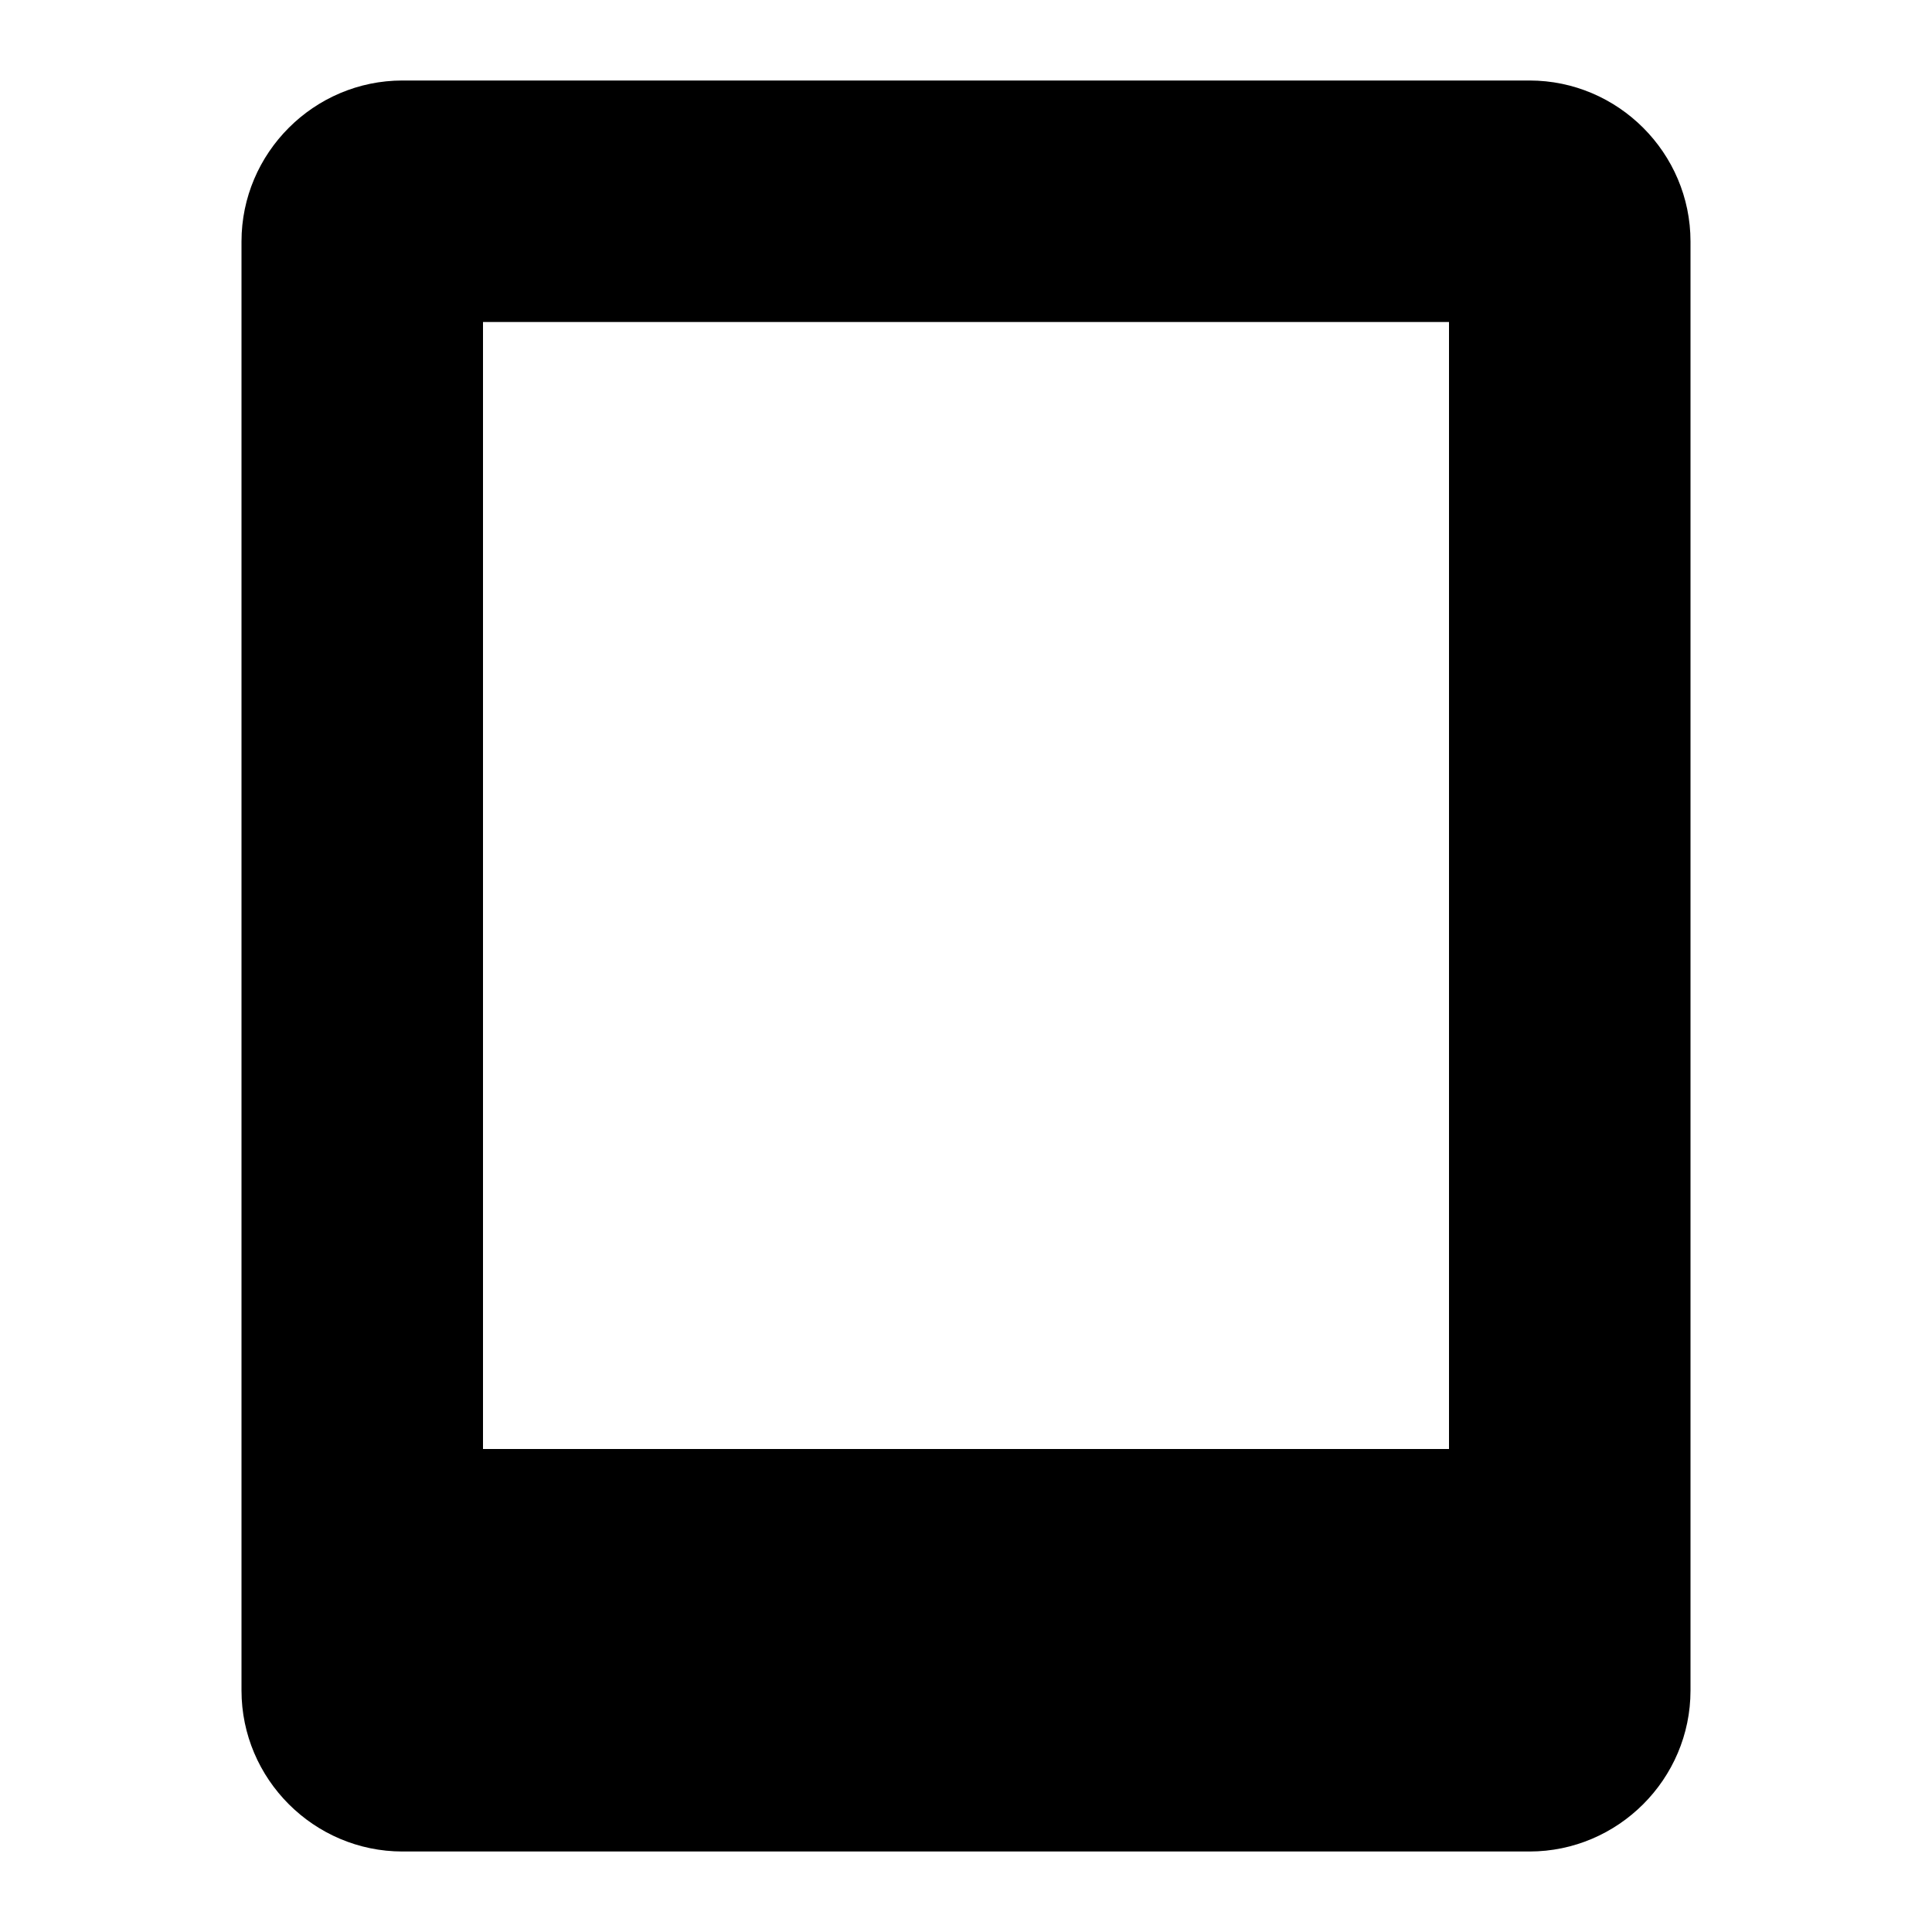
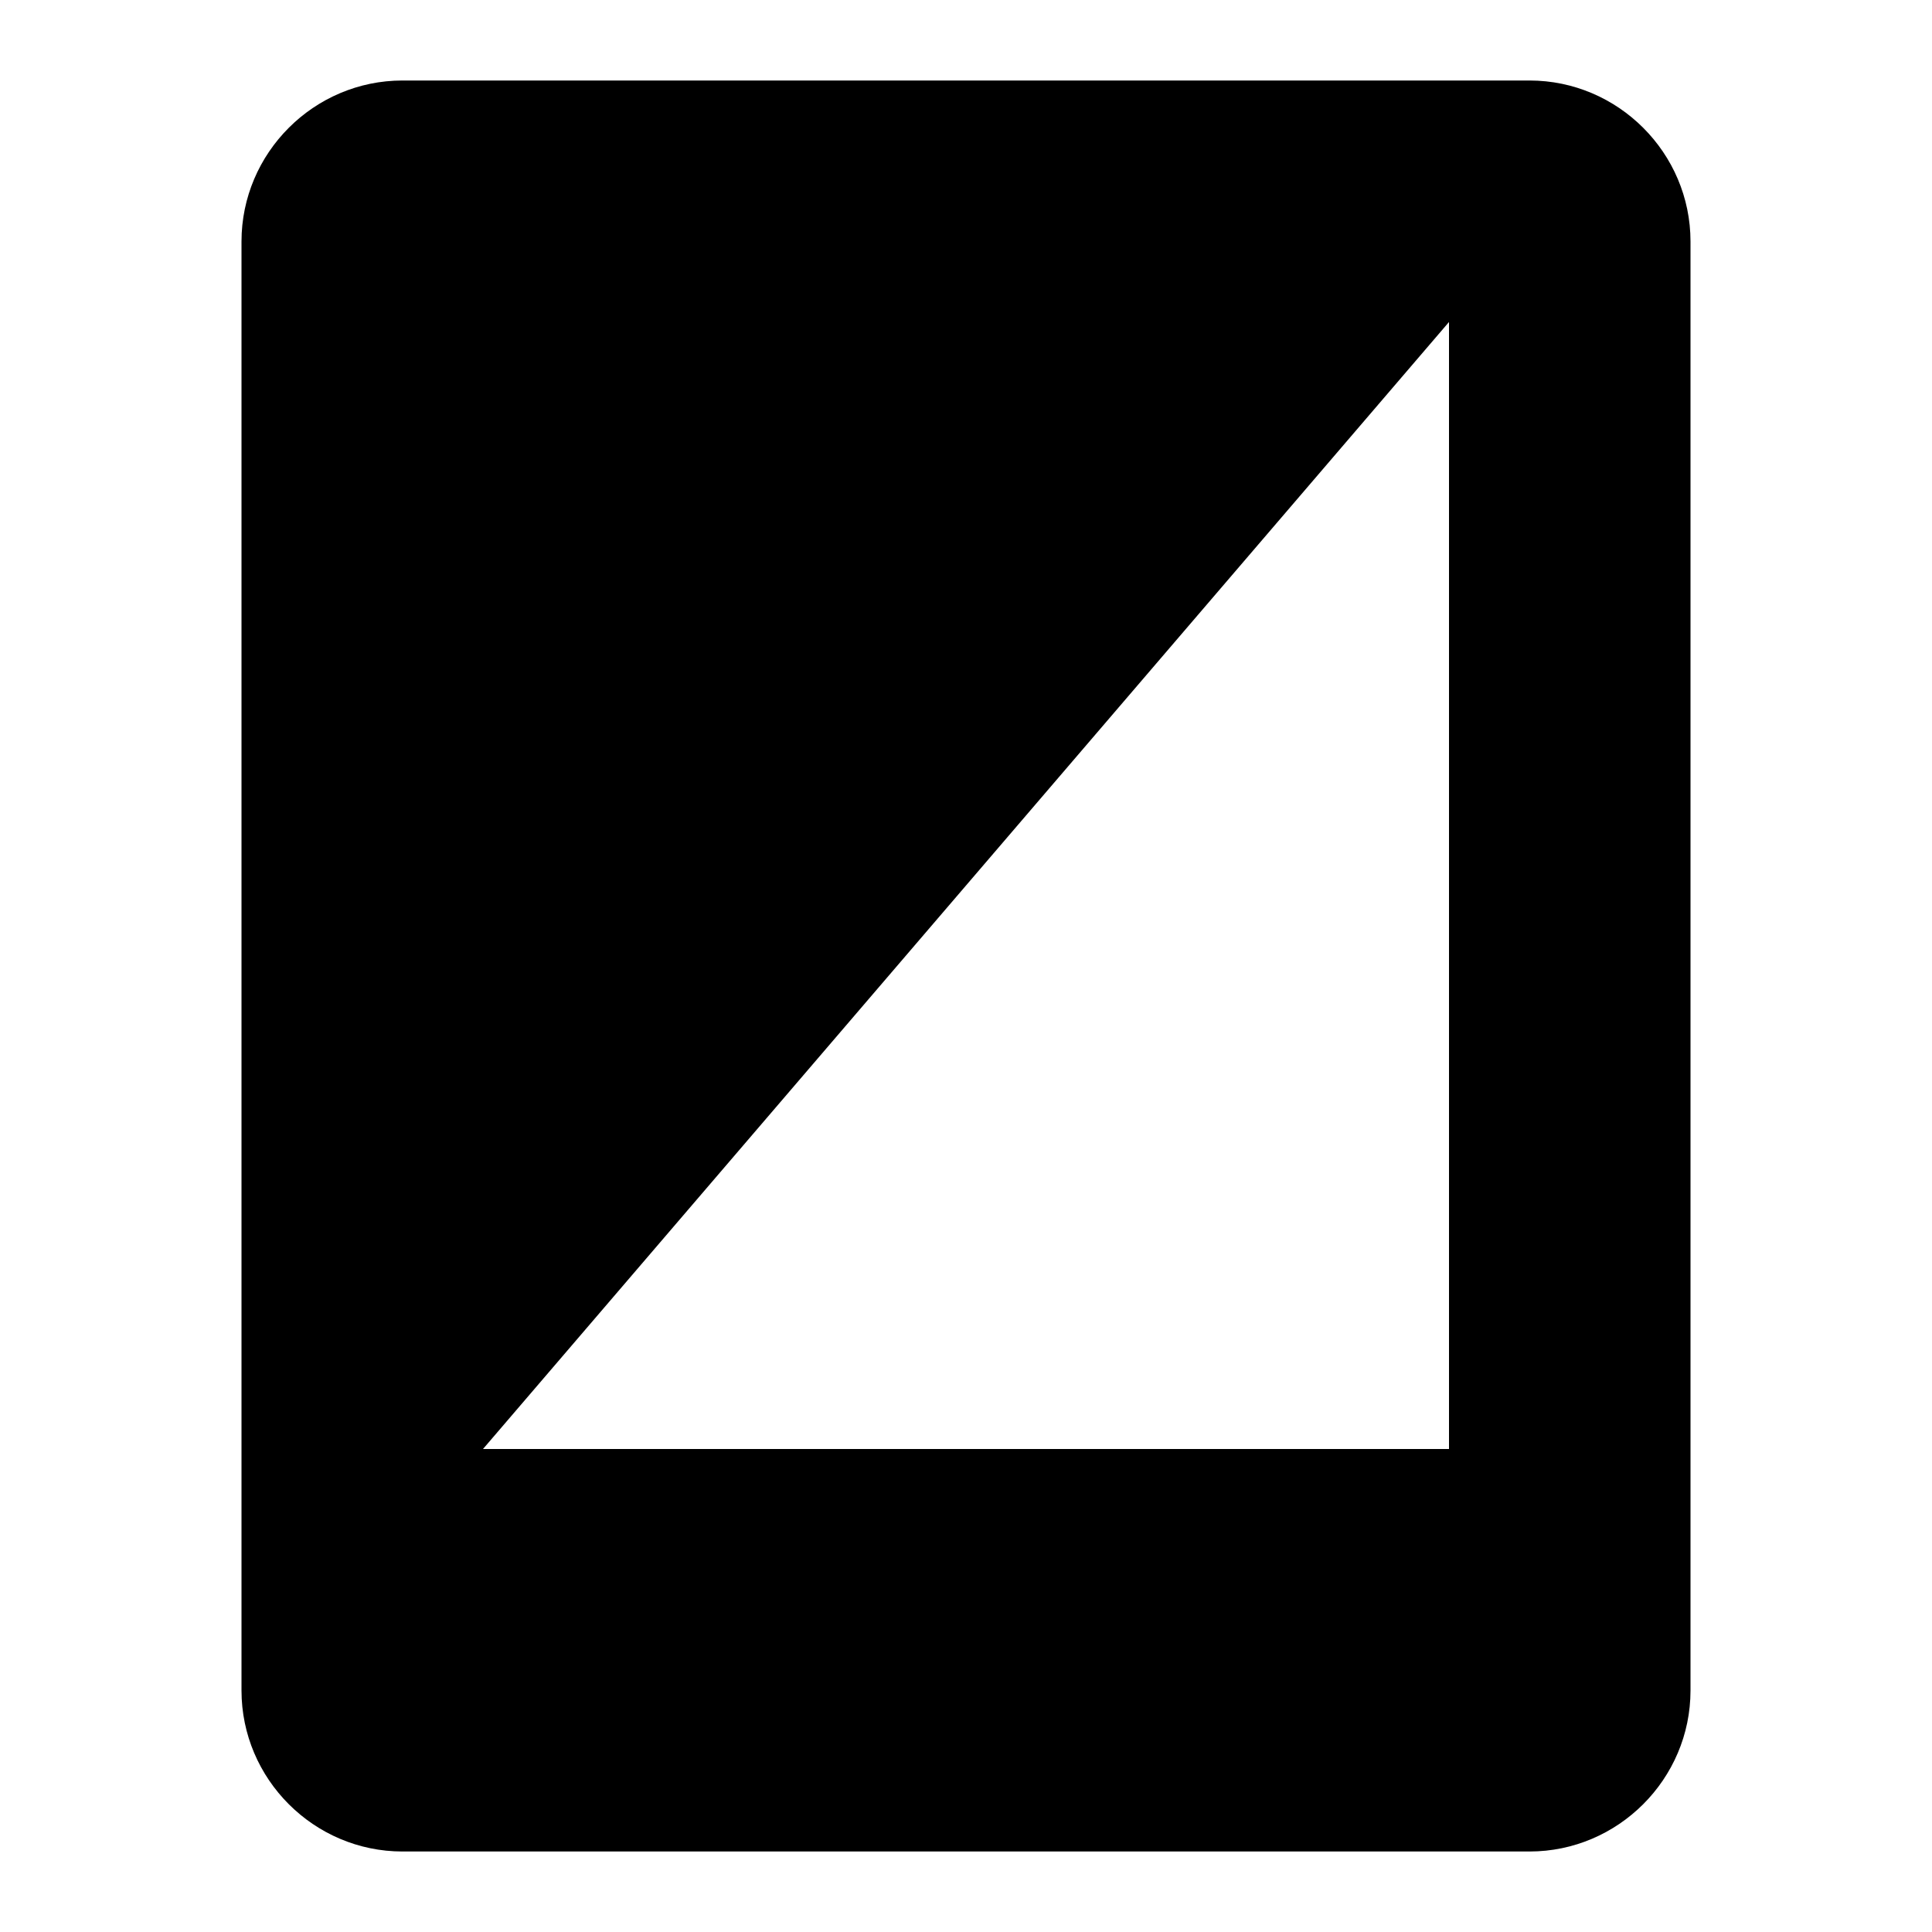
<svg xmlns="http://www.w3.org/2000/svg" width="24" height="24" viewBox="0 0 24 24" fill="none">
  <title>Tablet (outlined)</title>
  <g transform="matrix(           1 0           0 1           3 1         )">
-     <path fill-rule="nonzero" clip-rule="nonzero" d="M16 0L2 0C0.9 0 0 0.9 0 2L0 20C0 21.1 0.9 22 2 22L16 22C17.1 22 18 21.1 18 20L18 2C18 0.9 17.1 0 16 0ZM15 17L3 17L3 3L15 3L15 17Z" fill="currentColor" opacity="1" />
+     <path fill-rule="nonzero" clip-rule="nonzero" d="M16 0L2 0C0.9 0 0 0.9 0 2L0 20C0 21.1 0.9 22 2 22L16 22C17.1 22 18 21.1 18 20L18 2C18 0.9 17.1 0 16 0ZM15 17L3 17L15 3L15 17Z" fill="currentColor" opacity="1" />
  </g>
</svg>